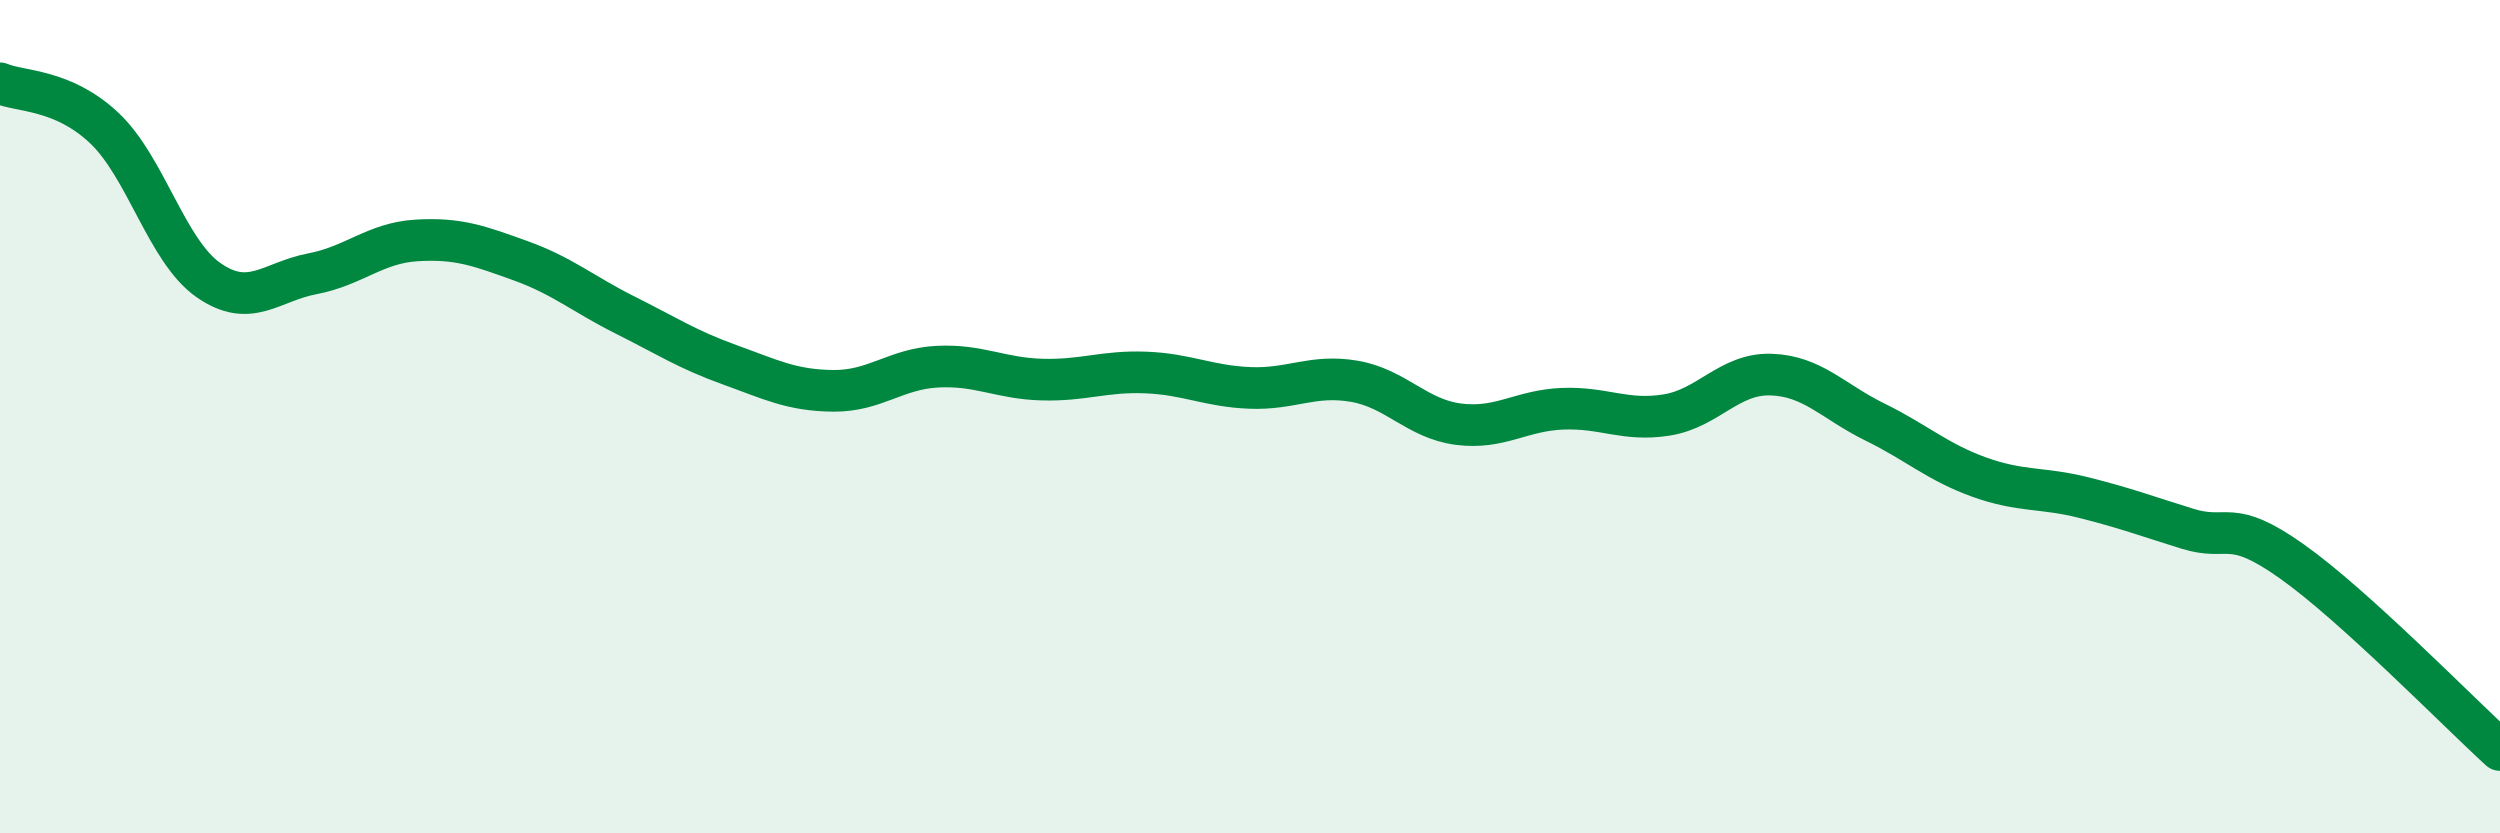
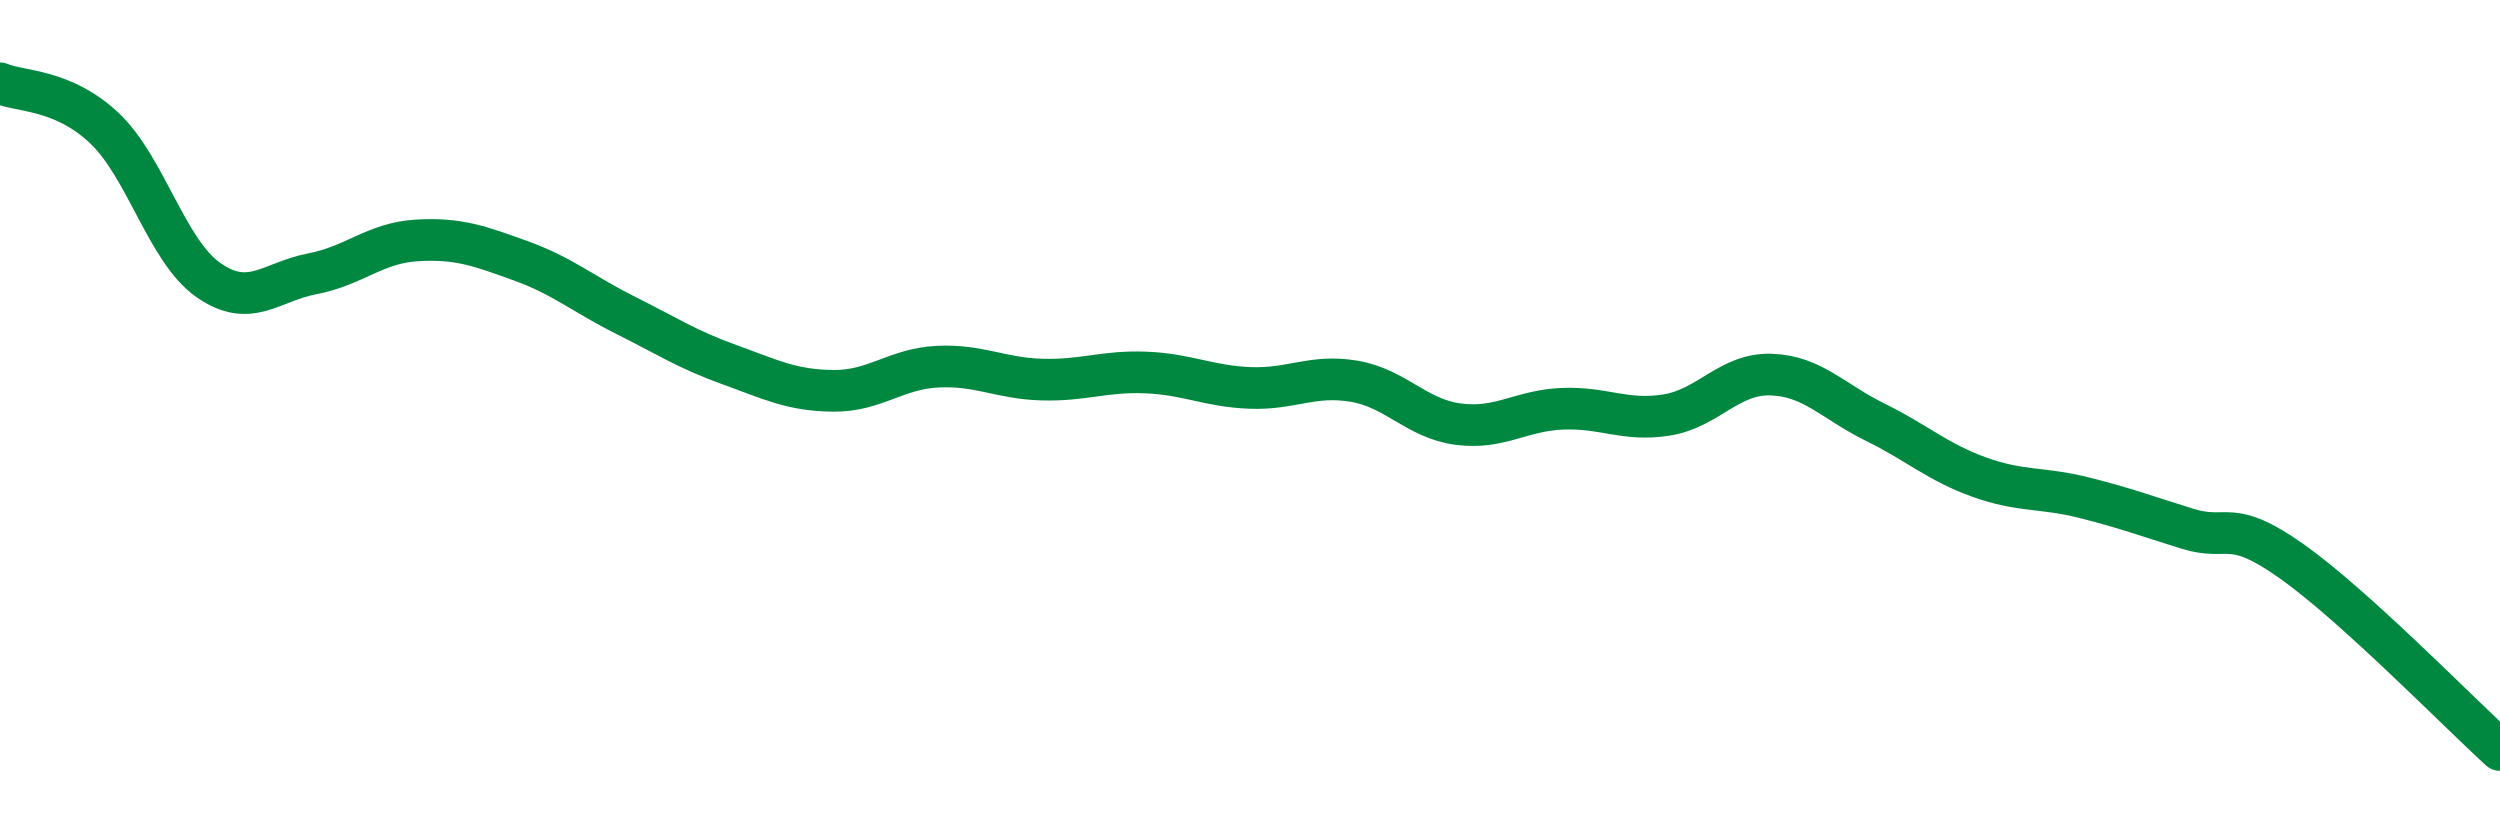
<svg xmlns="http://www.w3.org/2000/svg" width="60" height="20" viewBox="0 0 60 20">
-   <path d="M 0,2 C 0.5,2.21 1.5,2.13 2.5,3.07 C 3.5,4.01 4,6.02 5,6.72 C 6,7.42 6.5,6.76 7.5,6.57 C 8.5,6.38 9,5.83 10,5.77 C 11,5.71 11.5,5.9 12.5,6.26 C 13.5,6.62 14,7.06 15,7.56 C 16,8.06 16.5,8.39 17.5,8.75 C 18.5,9.11 19,9.37 20,9.38 C 21,9.39 21.5,8.85 22.5,8.8 C 23.5,8.75 24,9.08 25,9.11 C 26,9.14 26.5,8.9 27.5,8.94 C 28.5,8.98 29,9.27 30,9.31 C 31,9.35 31.5,8.98 32.5,9.15 C 33.5,9.32 34,10.05 35,10.18 C 36,10.31 36.5,9.85 37.5,9.81 C 38.5,9.77 39,10.12 40,9.96 C 41,9.8 41.5,8.96 42.5,8.99 C 43.5,9.02 44,9.64 45,10.13 C 46,10.62 46.5,11.09 47.5,11.45 C 48.5,11.81 49,11.69 50,11.94 C 51,12.19 51.5,12.38 52.5,12.69 C 53.5,13 53.5,12.41 55,13.47 C 56.5,14.53 59,17.09 60,18L60 20L0 20Z" fill="#008740" opacity="0.1" stroke-linecap="round" stroke-linejoin="round" />
  <path d="M 0,2 C 0.5,2.21 1.5,2.13 2.5,3.07 C 3.5,4.01 4,6.02 5,6.72 C 6,7.42 6.5,6.76 7.5,6.57 C 8.5,6.38 9,5.83 10,5.77 C 11,5.71 11.5,5.9 12.5,6.26 C 13.5,6.62 14,7.06 15,7.56 C 16,8.06 16.5,8.39 17.5,8.75 C 18.5,9.11 19,9.37 20,9.38 C 21,9.39 21.5,8.85 22.5,8.8 C 23.5,8.75 24,9.08 25,9.11 C 26,9.14 26.5,8.9 27.5,8.94 C 28.5,8.98 29,9.27 30,9.31 C 31,9.35 31.5,8.98 32.5,9.15 C 33.5,9.32 34,10.05 35,10.18 C 36,10.31 36.5,9.85 37.5,9.81 C 38.5,9.77 39,10.12 40,9.96 C 41,9.8 41.5,8.96 42.5,8.99 C 43.5,9.02 44,9.64 45,10.13 C 46,10.62 46.5,11.09 47.5,11.45 C 48.5,11.81 49,11.69 50,11.94 C 51,12.19 51.5,12.38 52.5,12.69 C 53.5,13 53.5,12.41 55,13.47 C 56.5,14.53 59,17.09 60,18" stroke="#008740" stroke-width="1" fill="none" stroke-linecap="round" stroke-linejoin="round" />
</svg>